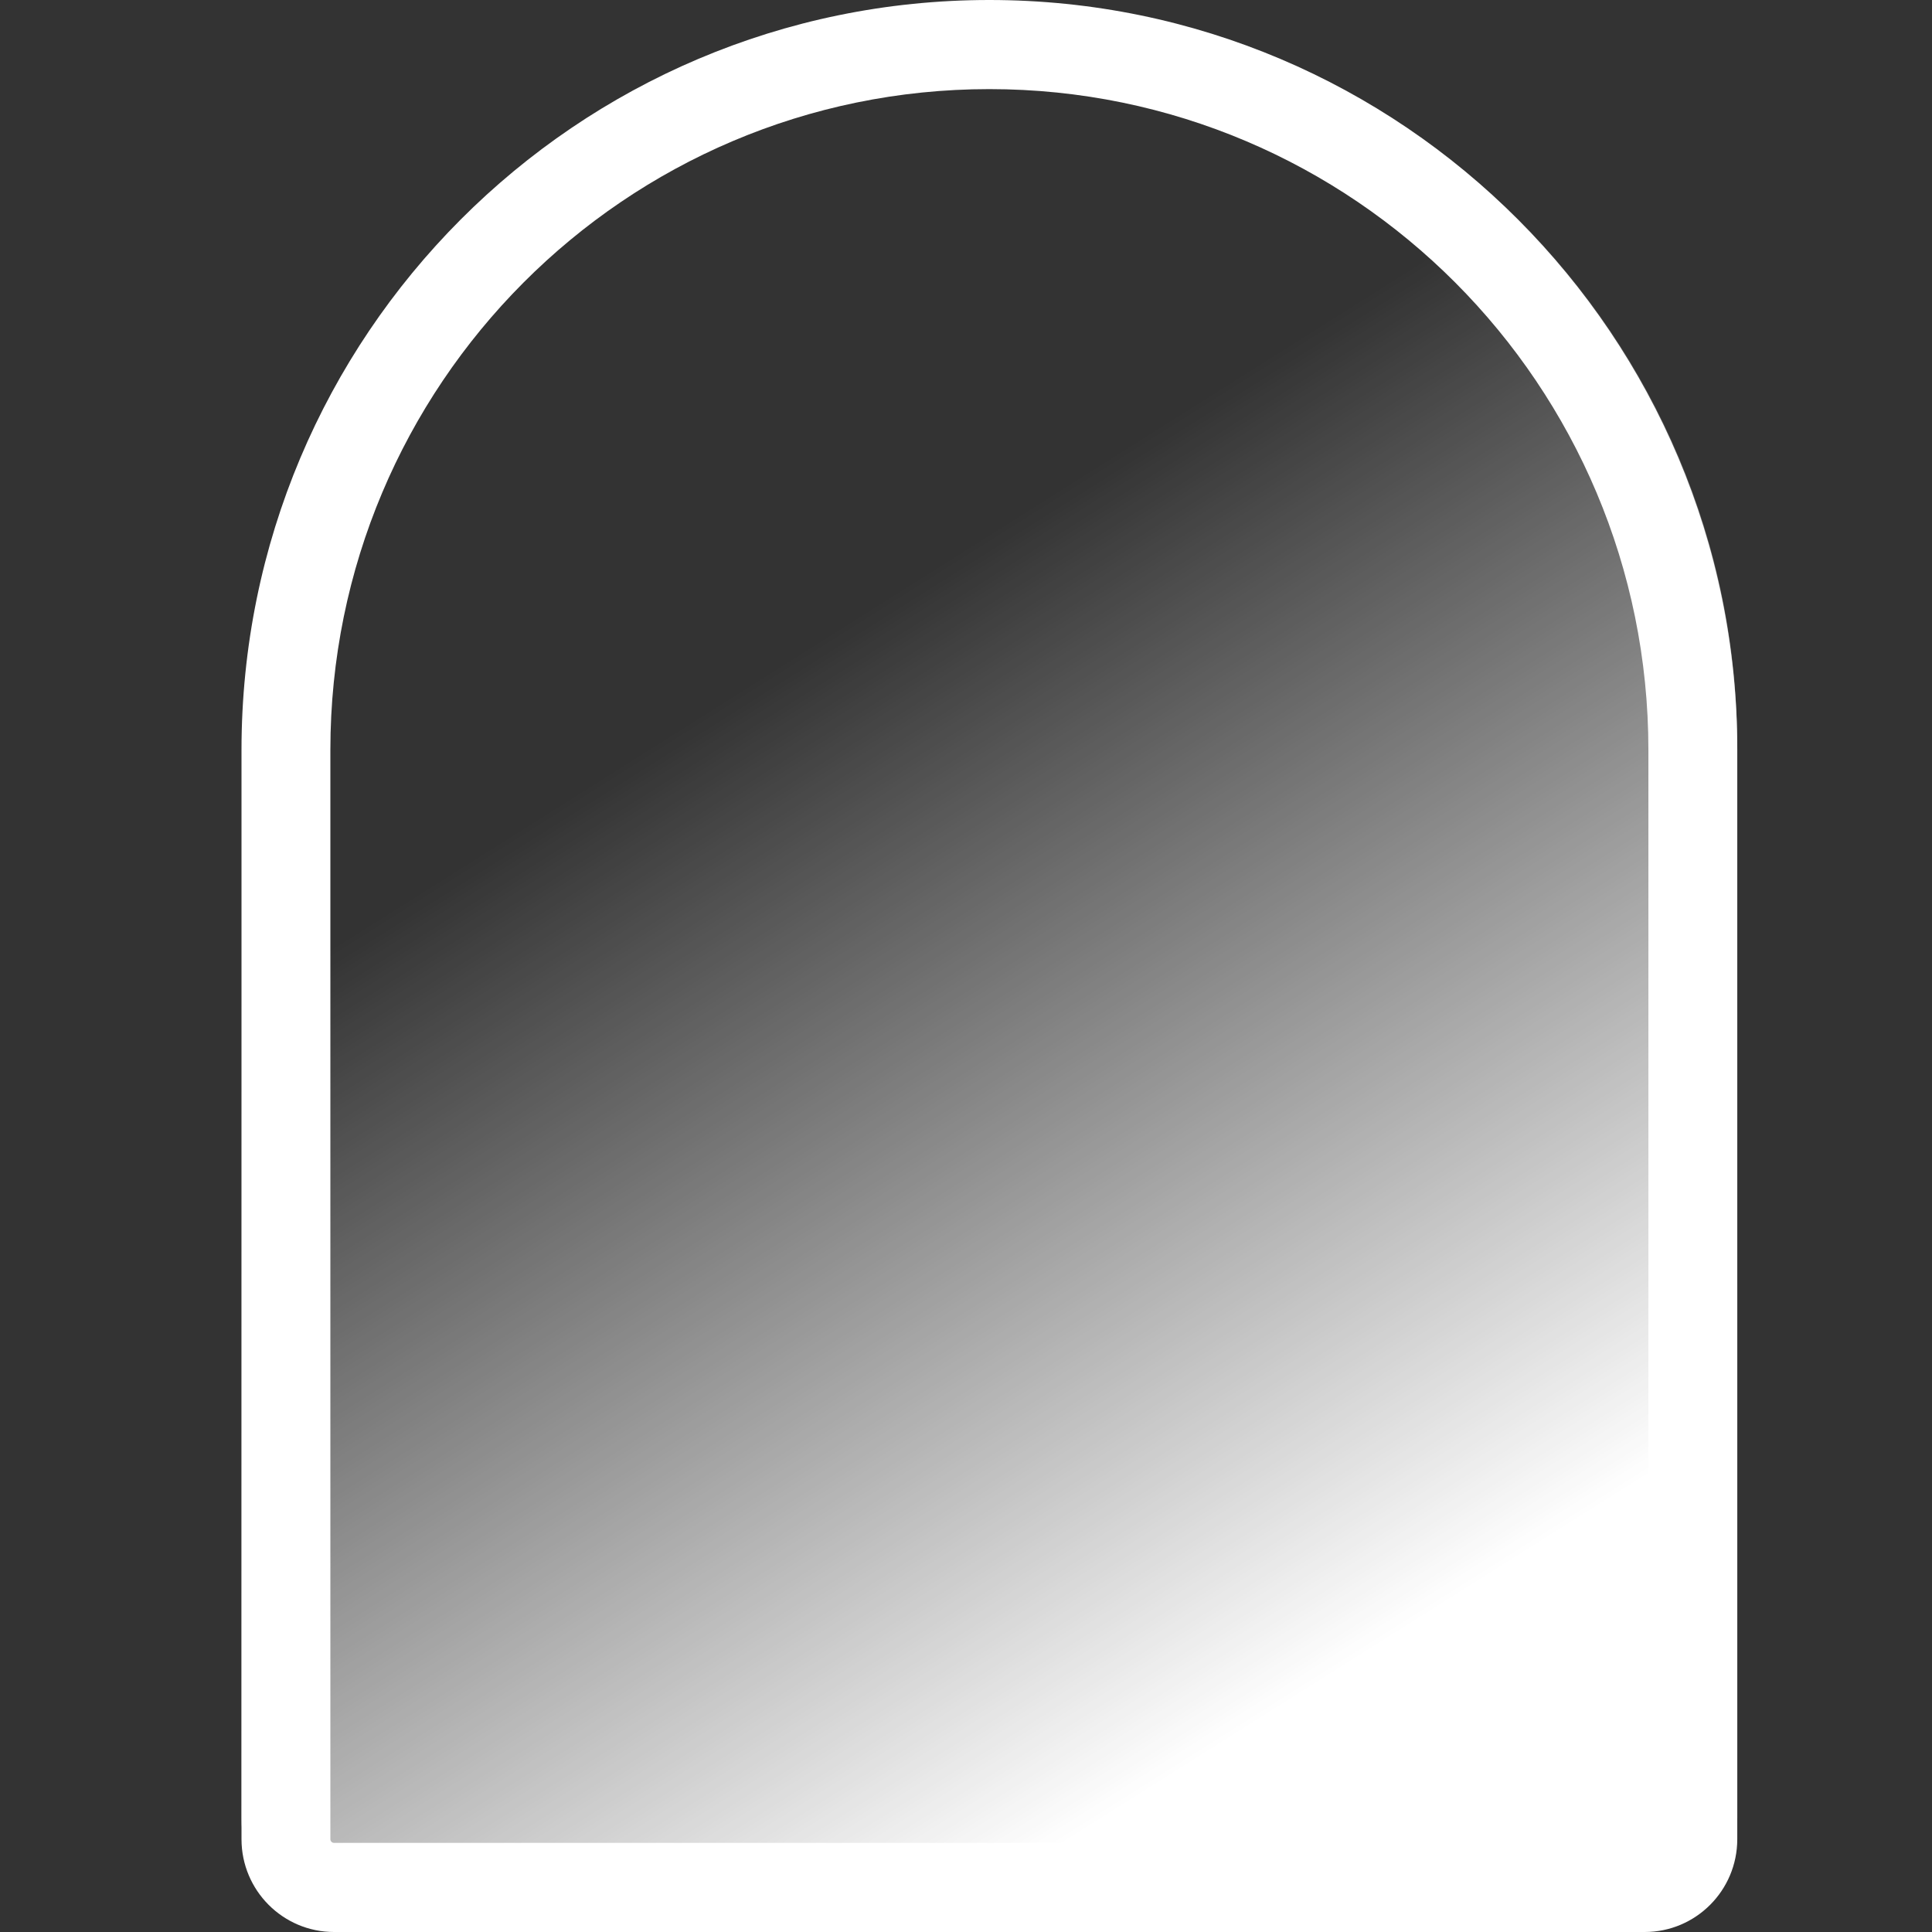
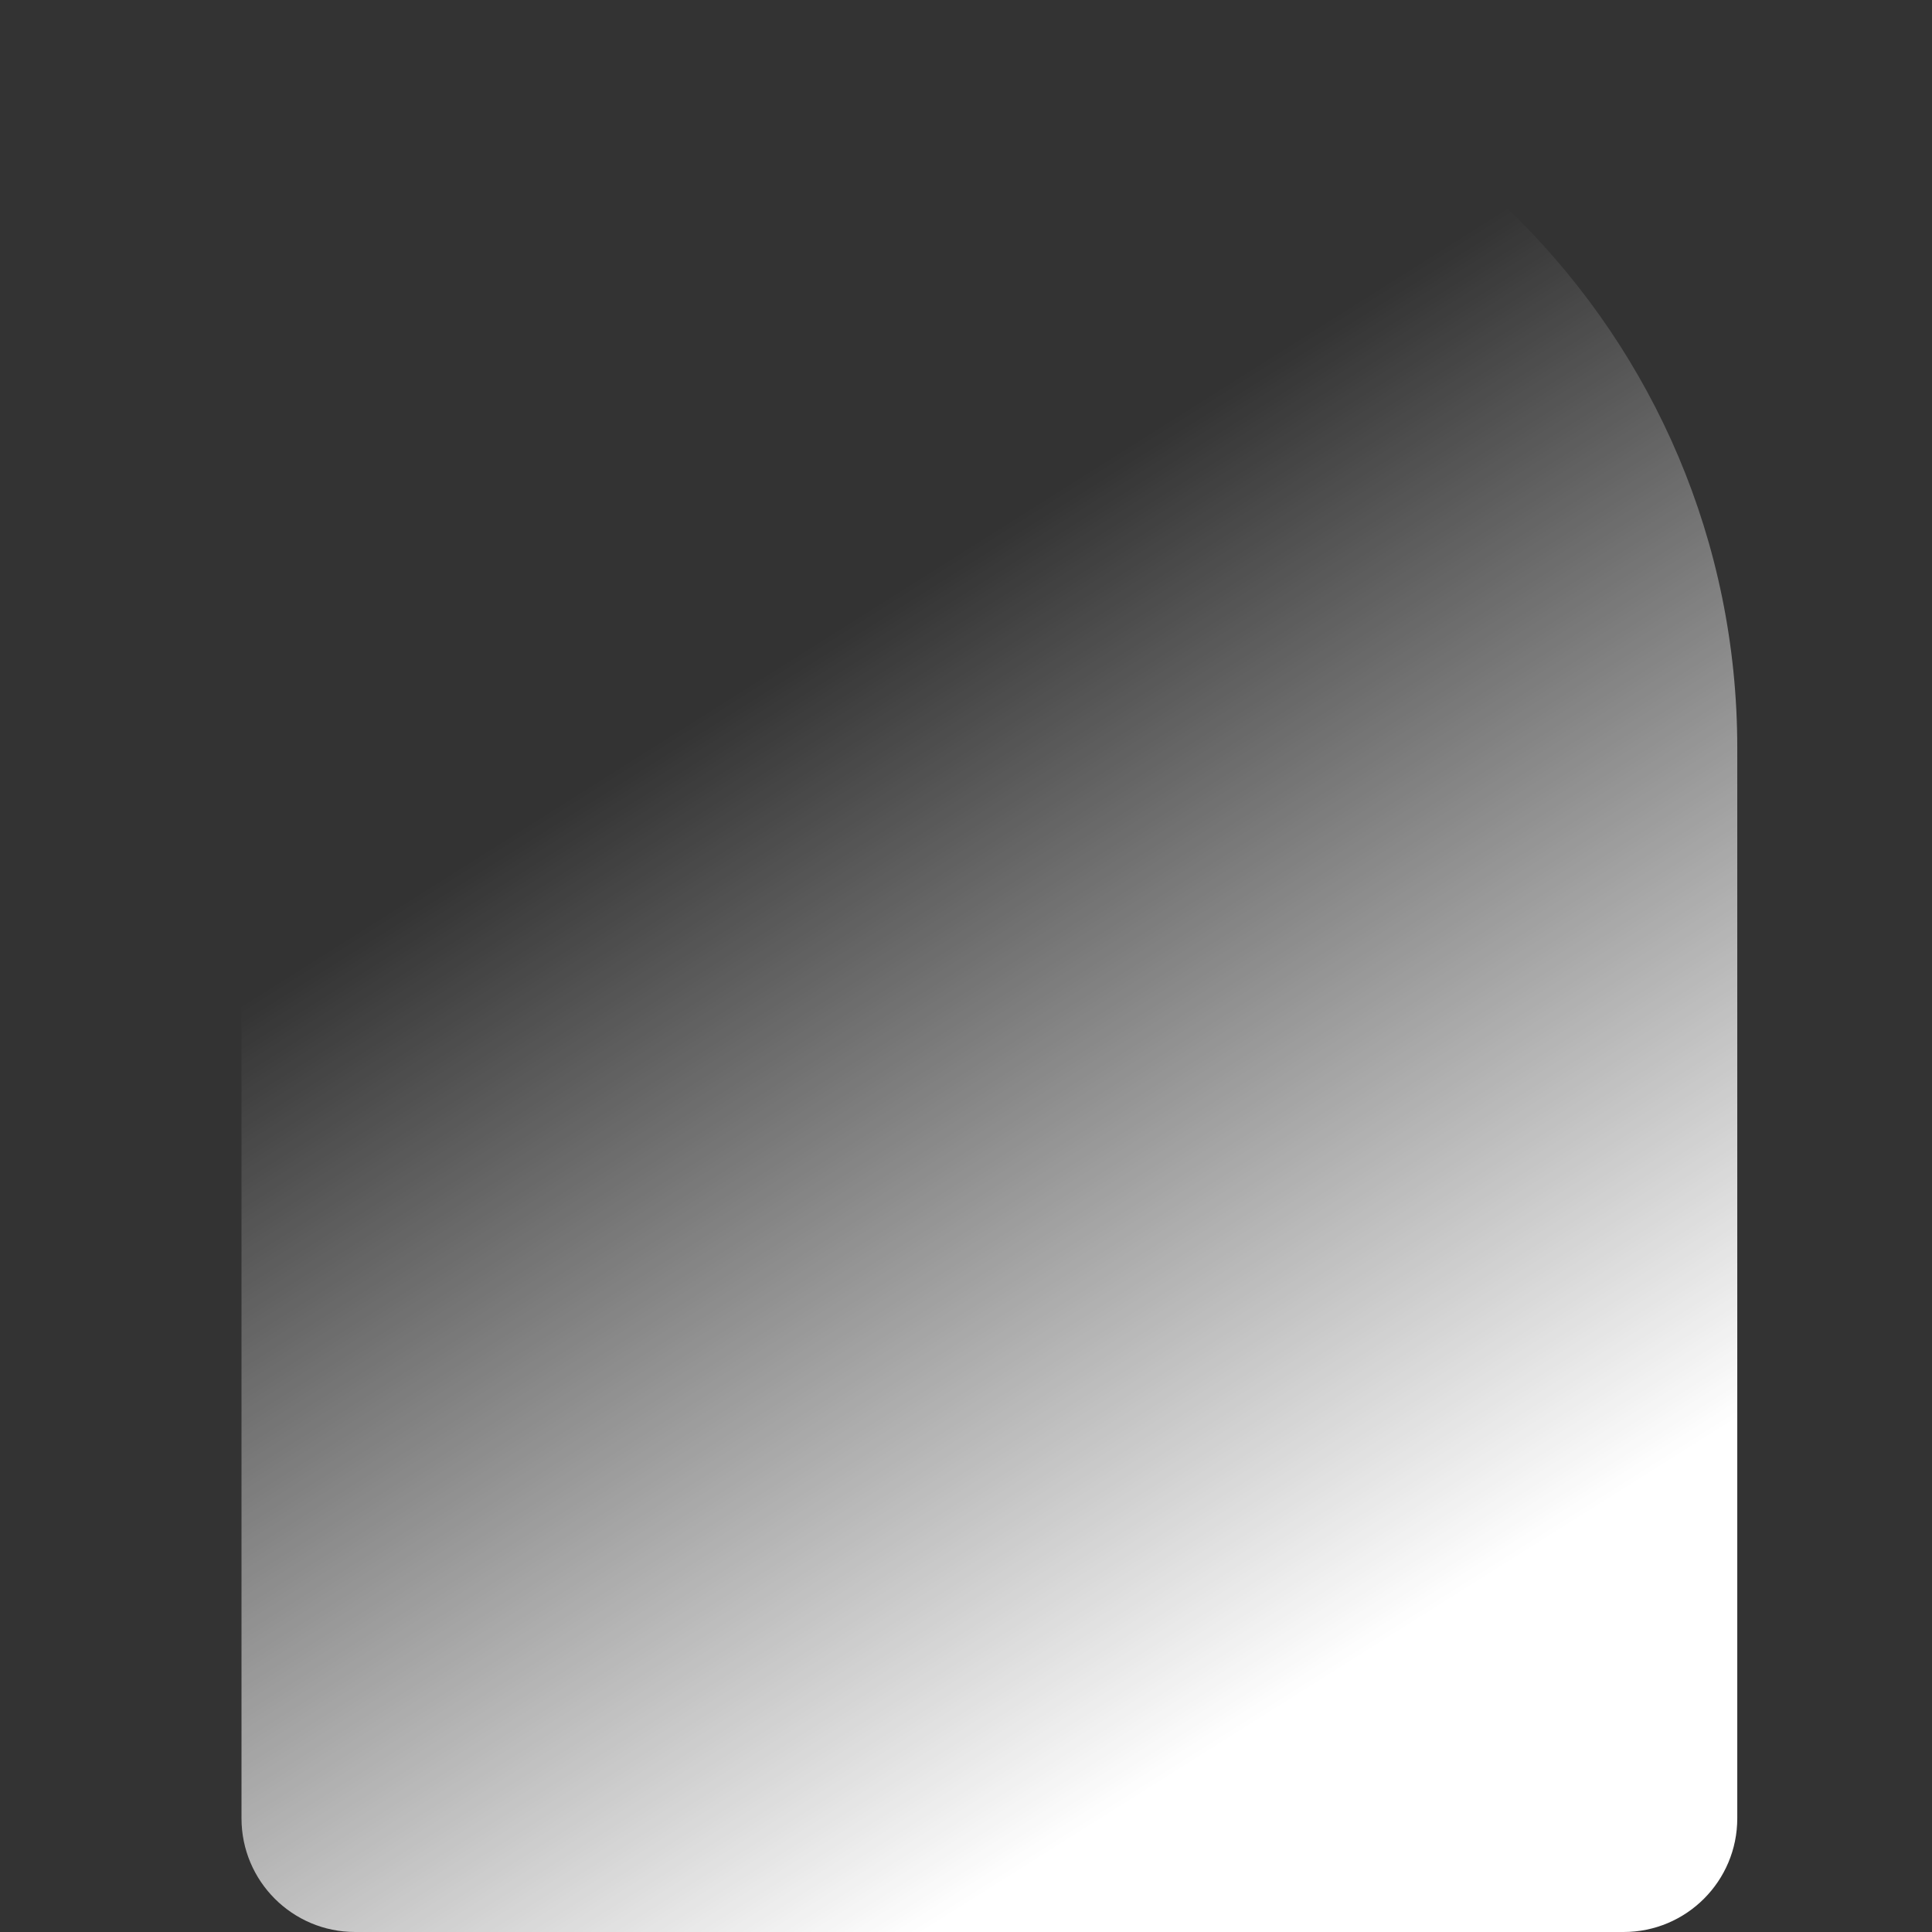
<svg xmlns="http://www.w3.org/2000/svg" width="24" height="24" viewBox="0 0 24 24" fill="none">
  <rect x="0" y="0" width="24" height="24" fill="#333333" stroke="none" />
  <path d="M3 9.29C3 4.159 7.159 0 12.29 0C17.421 0 21.581 4.159 21.581 9.29V22.588C21.581 23.368 20.949 24 20.169 24H4.412C3.632 24 3 23.368 3 22.588V9.29Z" fill="url(#paint0_linear_752_432)" />
-   <path fill-rule="evenodd" clip-rule="evenodd" d="M20.477 22.847V9.317C20.477 4.783 16.812 1.107 12.29 1.107C7.769 1.107 4.104 4.783 4.104 9.317V22.847C4.104 22.872 4.124 22.893 4.15 22.893H20.431C20.456 22.893 20.477 22.872 20.477 22.847ZM12.29 0C7.159 0 3 4.172 3 9.317V22.847C3 23.484 3.515 24 4.15 24H20.431C21.066 24 21.581 23.484 21.581 22.847V9.317C21.581 4.172 17.421 0 12.29 0Z" fill="white" />
  <defs>
    <linearGradient id="paint0_linear_752_432" x1="5.392" y1="1.384" x2="21.648" y2="27.172" gradientUnits="userSpaceOnUse">
      <stop offset="0.266" stop-color="white" stop-opacity="0" />
      <stop offset="0.734" stop-color="white" />
    </linearGradient>
  </defs>
</svg>